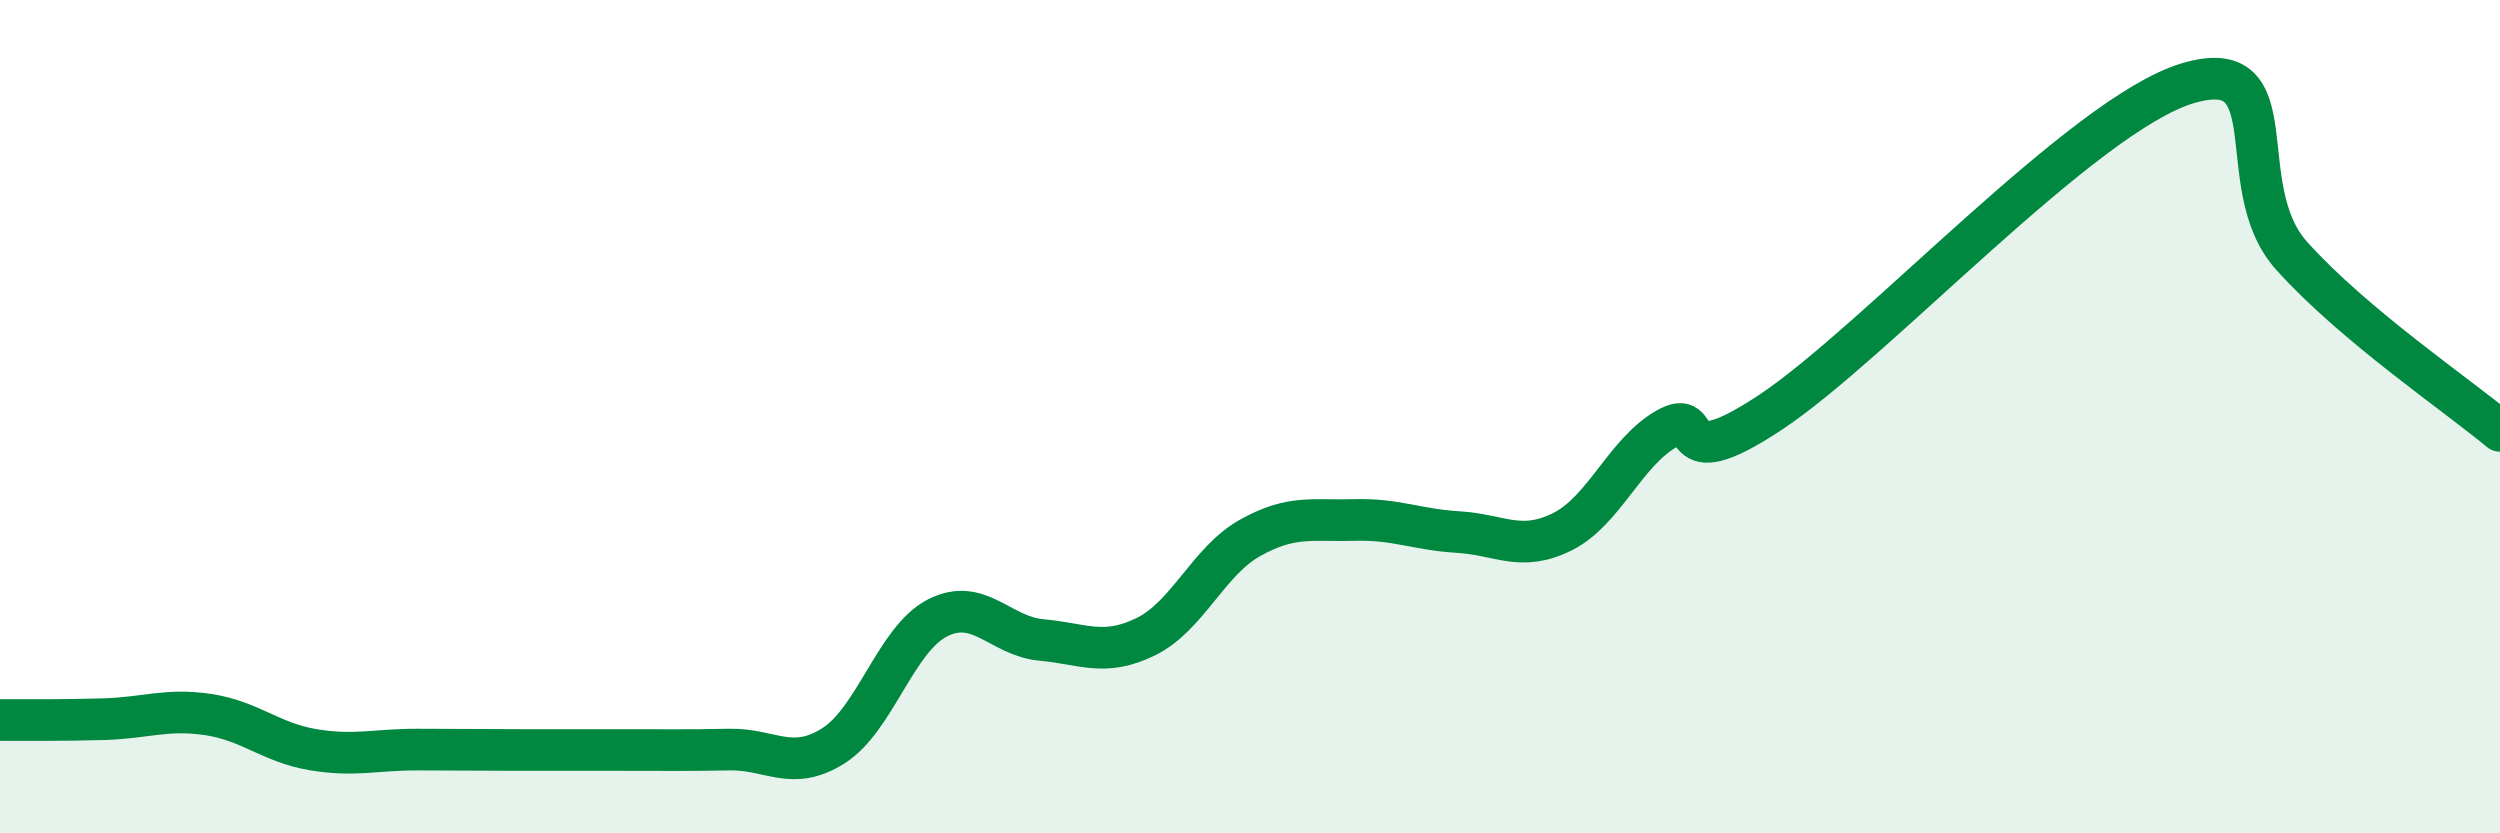
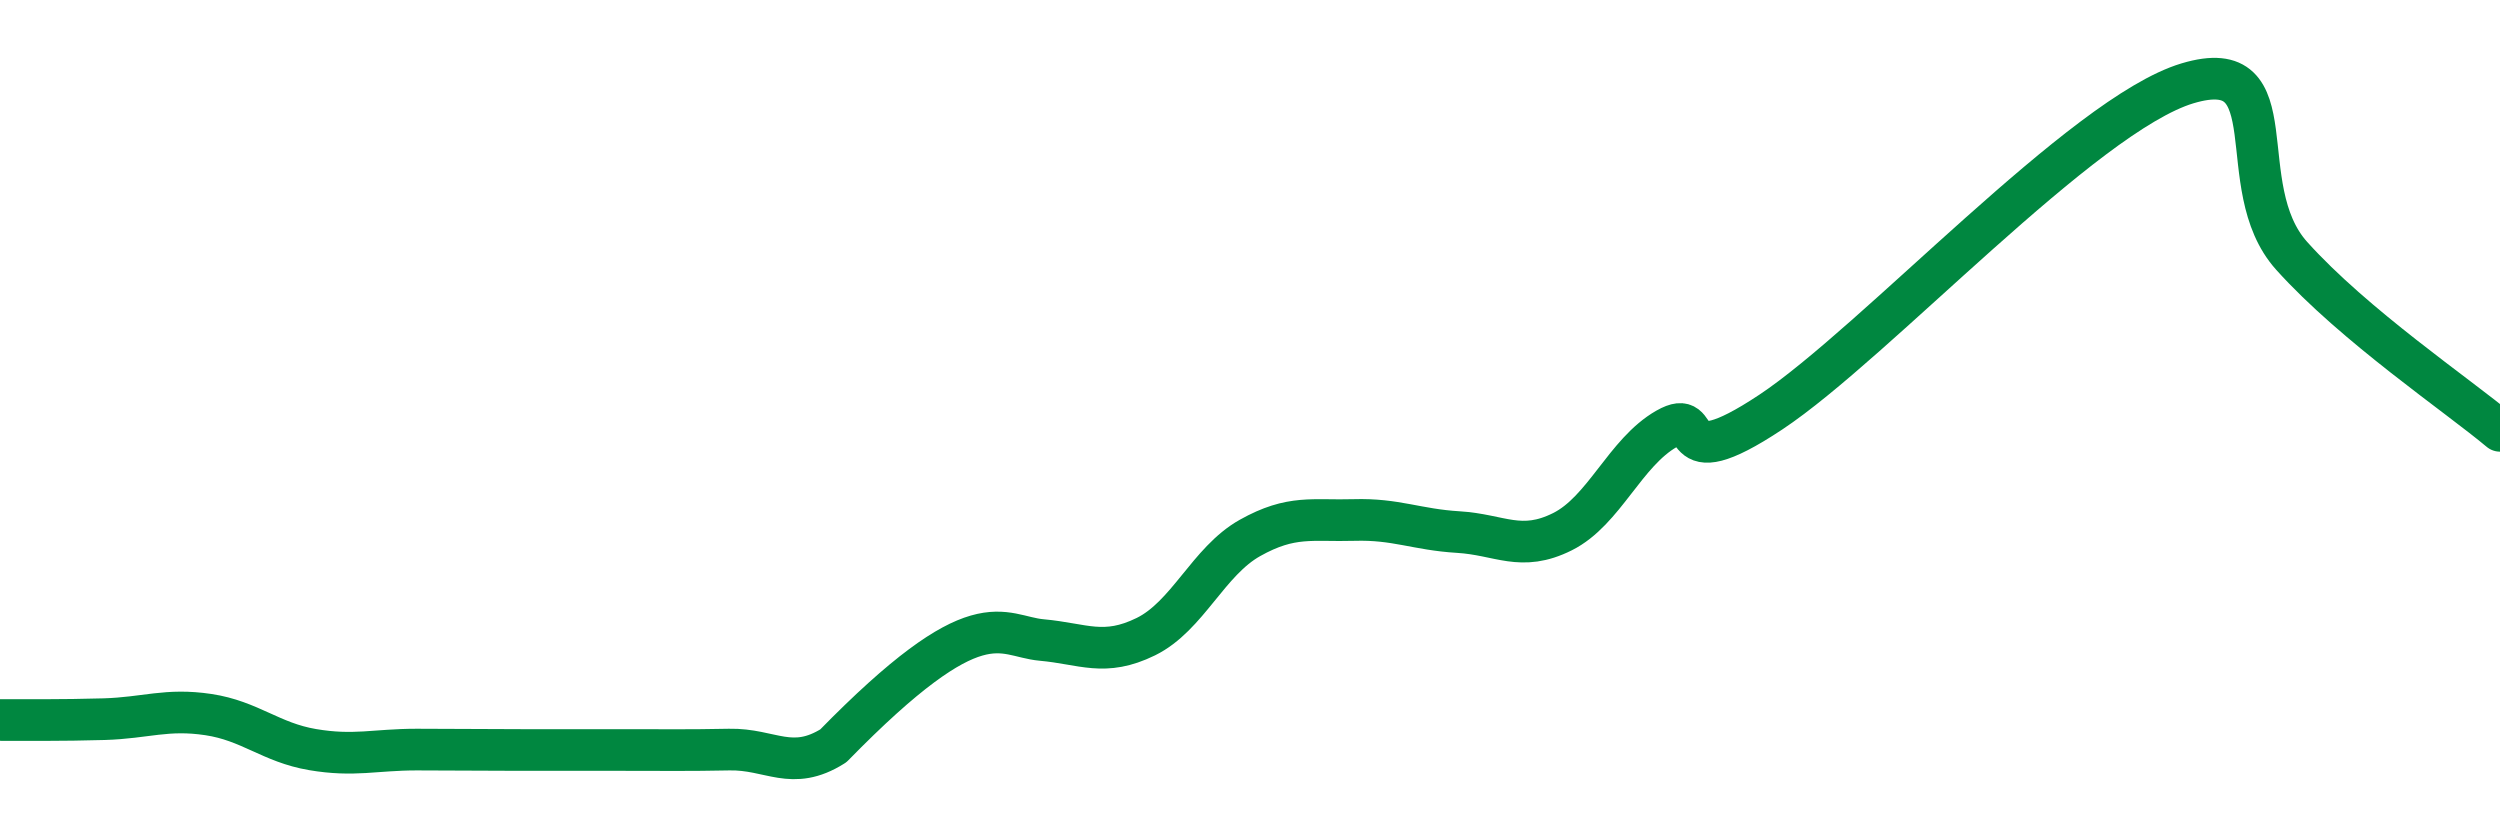
<svg xmlns="http://www.w3.org/2000/svg" width="60" height="20" viewBox="0 0 60 20">
-   <path d="M 0,17.28 C 0.5,17.28 1.5,17.29 2.5,17.26 C 3.5,17.23 4,17 5,17.15 C 6,17.3 6.5,17.82 7.5,17.99 C 8.5,18.16 9,17.99 10,17.99 C 11,17.99 11.5,18 12.5,18 C 13.5,18 14,18 15,18 C 16,18 16.5,18.01 17.5,17.99 C 18.5,17.97 19,18.53 20,17.9 C 21,17.27 21.5,15.34 22.5,14.83 C 23.5,14.32 24,15.27 25,15.36 C 26,15.45 26.5,15.77 27.5,15.28 C 28.5,14.79 29,13.47 30,12.91 C 31,12.35 31.5,12.51 32.5,12.48 C 33.5,12.45 34,12.71 35,12.77 C 36,12.83 36.5,13.26 37.5,12.76 C 38.5,12.26 39,10.86 40,10.29 C 41,9.72 40,11.55 42.5,9.89 C 45,8.23 50,2.75 52.5,2 C 55,1.25 53.5,4.47 55,6.14 C 56.5,7.81 59,9.5 60,10.34L60 20L0 20Z" fill="#008740" opacity="0.1" stroke-linecap="round" stroke-linejoin="round" />
-   <path d="M 0,17.28 C 0.5,17.28 1.5,17.29 2.5,17.26 C 3.5,17.23 4,17 5,17.15 C 6,17.3 6.5,17.82 7.5,17.99 C 8.5,18.16 9,17.99 10,17.99 C 11,17.99 11.5,18 12.5,18 C 13.5,18 14,18 15,18 C 16,18 16.5,18.01 17.5,17.99 C 18.5,17.97 19,18.53 20,17.9 C 21,17.27 21.5,15.34 22.5,14.83 C 23.5,14.32 24,15.27 25,15.36 C 26,15.45 26.5,15.77 27.5,15.28 C 28.5,14.79 29,13.47 30,12.91 C 31,12.35 31.5,12.51 32.5,12.48 C 33.5,12.45 34,12.71 35,12.77 C 36,12.83 36.5,13.26 37.5,12.76 C 38.5,12.26 39,10.86 40,10.29 C 41,9.72 40,11.55 42.5,9.89 C 45,8.23 50,2.75 52.5,2 C 55,1.25 53.5,4.47 55,6.14 C 56.5,7.81 59,9.5 60,10.34" stroke="#008740" stroke-width="1" fill="none" stroke-linecap="round" stroke-linejoin="round" />
+   <path d="M 0,17.28 C 0.5,17.28 1.5,17.29 2.5,17.26 C 3.5,17.23 4,17 5,17.15 C 6,17.3 6.5,17.82 7.5,17.99 C 8.5,18.16 9,17.99 10,17.99 C 11,17.99 11.5,18 12.5,18 C 13.5,18 14,18 15,18 C 16,18 16.5,18.01 17.5,17.99 C 18.5,17.97 19,18.53 20,17.9 C 23.5,14.32 24,15.27 25,15.36 C 26,15.45 26.5,15.77 27.5,15.28 C 28.5,14.79 29,13.47 30,12.91 C 31,12.35 31.5,12.51 32.5,12.48 C 33.5,12.45 34,12.71 35,12.77 C 36,12.83 36.5,13.26 37.5,12.76 C 38.5,12.26 39,10.86 40,10.29 C 41,9.72 40,11.55 42.5,9.89 C 45,8.23 50,2.75 52.5,2 C 55,1.25 53.5,4.47 55,6.14 C 56.5,7.81 59,9.5 60,10.34" stroke="#008740" stroke-width="1" fill="none" stroke-linecap="round" stroke-linejoin="round" />
</svg>